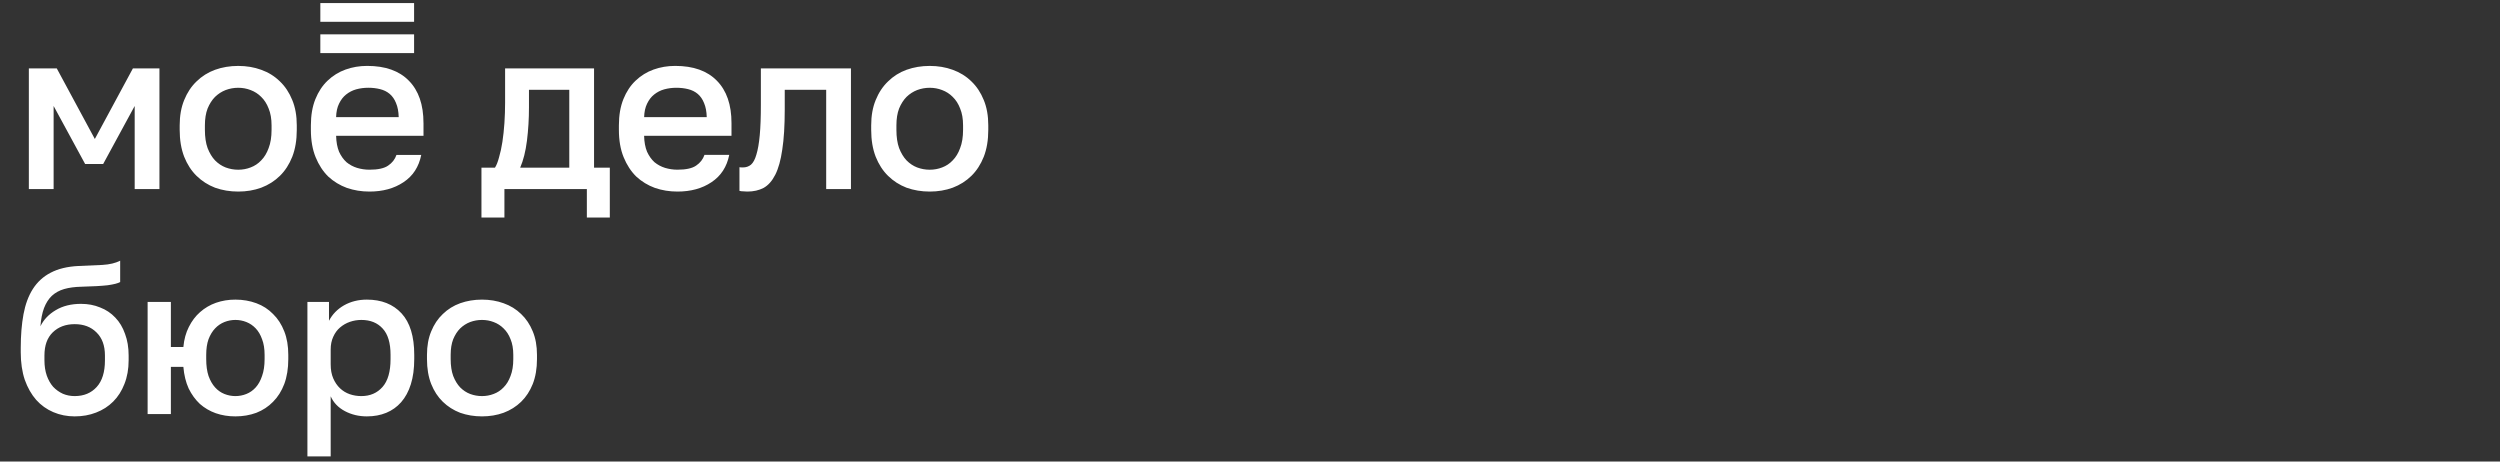
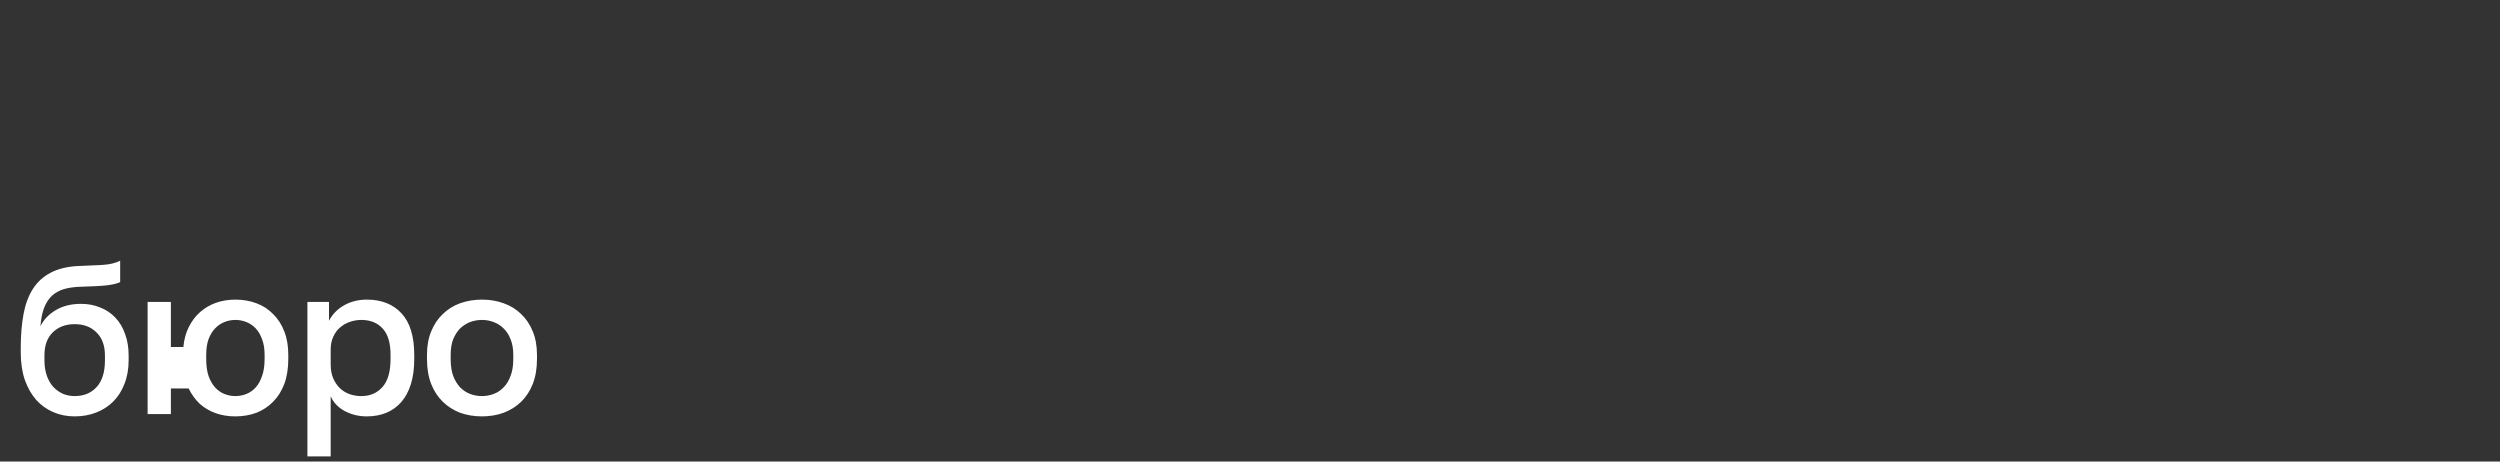
<svg xmlns="http://www.w3.org/2000/svg" width="260" height="48" viewBox="0 0 260 48" fill="none">
  <rect x="0" y="0" width="260" height="48" fill="#333333" stroke="none" />
  <mask id="path-1-inside-1_13339_289" fill="white">
    <path d="M0.5 0.1H259.5V42.1H0.5V0.1Z" />
  </mask>
-   <path d="M7.768 43.304C6.976 43.304 6.235 43.158 5.546 42.864C4.857 42.571 4.263 42.146 3.764 41.589C3.265 41.017 2.869 40.32 2.576 39.498C2.297 38.663 2.158 37.709 2.158 36.639V36.199C2.158 34.879 2.253 33.705 2.444 32.678C2.635 31.652 2.957 30.779 3.412 30.061C3.881 29.327 4.497 28.762 5.26 28.366C6.037 27.956 6.998 27.721 8.142 27.663C9.066 27.619 9.902 27.582 10.65 27.552C11.398 27.509 12.014 27.362 12.498 27.113V29.334C12.263 29.466 11.831 29.576 11.2 29.665C10.569 29.738 9.66 29.789 8.472 29.819C7.783 29.833 7.181 29.914 6.668 30.061C6.169 30.207 5.744 30.442 5.392 30.765C5.055 31.087 4.783 31.512 4.578 32.041C4.387 32.554 4.263 33.184 4.204 33.932C4.541 33.243 5.069 32.686 5.788 32.261C6.521 31.82 7.401 31.601 8.428 31.601C9.147 31.601 9.807 31.725 10.408 31.974C11.024 32.209 11.552 32.561 11.992 33.031C12.432 33.485 12.769 34.05 13.004 34.724C13.253 35.385 13.378 36.133 13.378 36.968V37.474C13.378 38.384 13.231 39.205 12.938 39.938C12.659 40.657 12.271 41.266 11.772 41.764C11.273 42.263 10.679 42.645 9.99 42.908C9.315 43.172 8.575 43.304 7.768 43.304ZM7.768 41.193C8.721 41.193 9.484 40.877 10.056 40.246C10.628 39.616 10.914 38.692 10.914 37.474V36.968C10.914 35.942 10.621 35.142 10.034 34.571C9.462 33.998 8.707 33.712 7.768 33.712C6.829 33.712 6.067 33.998 5.48 34.571C4.908 35.128 4.622 35.927 4.622 36.968V37.474C4.622 38.061 4.703 38.589 4.864 39.059C5.025 39.513 5.245 39.902 5.524 40.224C5.817 40.532 6.155 40.775 6.536 40.95C6.917 41.112 7.328 41.193 7.768 41.193ZM15.352 31.402H17.772V36.089H19.07C19.143 35.297 19.334 34.6 19.642 33.998C19.95 33.383 20.339 32.869 20.808 32.459C21.292 32.033 21.842 31.71 22.458 31.491C23.089 31.27 23.763 31.16 24.482 31.16C25.259 31.16 25.985 31.285 26.66 31.535C27.335 31.784 27.914 32.158 28.398 32.657C28.897 33.141 29.285 33.742 29.564 34.461C29.843 35.164 29.982 35.978 29.982 36.903V37.343C29.982 38.325 29.843 39.191 29.564 39.938C29.285 40.672 28.897 41.288 28.398 41.786C27.914 42.285 27.335 42.666 26.66 42.931C25.985 43.18 25.259 43.304 24.482 43.304C23.749 43.304 23.067 43.194 22.436 42.974C21.82 42.755 21.27 42.432 20.786 42.007C20.317 41.566 19.928 41.031 19.62 40.401C19.327 39.755 19.143 39.007 19.07 38.157H17.772V43.062H15.352V31.402ZM24.482 41.193C24.878 41.193 25.259 41.119 25.626 40.972C25.993 40.826 26.315 40.599 26.594 40.291C26.873 39.983 27.093 39.587 27.254 39.102C27.43 38.618 27.518 38.032 27.518 37.343V36.903C27.518 36.272 27.43 35.729 27.254 35.275C27.093 34.82 26.873 34.446 26.594 34.153C26.315 33.859 25.993 33.639 25.626 33.492C25.259 33.346 24.878 33.273 24.482 33.273C24.086 33.273 23.705 33.346 23.338 33.492C22.971 33.639 22.649 33.859 22.37 34.153C22.091 34.446 21.864 34.82 21.688 35.275C21.527 35.729 21.446 36.272 21.446 36.903V37.343C21.446 38.032 21.527 38.618 21.688 39.102C21.864 39.587 22.091 39.983 22.37 40.291C22.649 40.599 22.971 40.826 23.338 40.972C23.705 41.119 24.086 41.193 24.482 41.193ZM31.971 31.402H34.215V33.361C34.566 32.686 35.087 32.151 35.776 31.755C36.48 31.358 37.273 31.16 38.153 31.16C39.678 31.16 40.88 31.637 41.761 32.59C42.641 33.544 43.081 34.981 43.081 36.903V37.343C43.081 38.34 42.963 39.212 42.728 39.961C42.494 40.709 42.157 41.332 41.717 41.831C41.291 42.315 40.778 42.681 40.176 42.931C39.575 43.18 38.901 43.304 38.153 43.304C37.316 43.304 36.554 43.121 35.864 42.755C35.175 42.388 34.684 41.874 34.391 41.215V47.462H31.971V31.402ZM37.581 41.193C38.49 41.193 39.223 40.877 39.781 40.246C40.338 39.616 40.617 38.648 40.617 37.343V36.903C40.617 35.67 40.345 34.761 39.803 34.175C39.26 33.573 38.519 33.273 37.581 33.273C37.17 33.273 36.774 33.339 36.392 33.471C36.011 33.602 35.666 33.8 35.358 34.065C35.065 34.314 34.831 34.636 34.654 35.032C34.478 35.414 34.391 35.854 34.391 36.352V37.892C34.391 38.45 34.478 38.934 34.654 39.344C34.831 39.755 35.065 40.1 35.358 40.379C35.652 40.657 35.989 40.862 36.37 40.995C36.752 41.127 37.155 41.193 37.581 41.193ZM50.126 43.304C49.319 43.304 48.564 43.18 47.86 42.931C47.17 42.666 46.569 42.285 46.056 41.786C45.542 41.288 45.139 40.672 44.846 39.938C44.552 39.191 44.406 38.325 44.406 37.343V36.903C44.406 35.978 44.552 35.164 44.846 34.461C45.139 33.742 45.542 33.141 46.056 32.657C46.569 32.158 47.17 31.784 47.86 31.535C48.564 31.285 49.319 31.16 50.126 31.16C50.932 31.16 51.68 31.285 52.37 31.535C53.074 31.784 53.682 32.158 54.196 32.657C54.709 33.141 55.112 33.742 55.406 34.461C55.699 35.164 55.846 35.978 55.846 36.903V37.343C55.846 38.325 55.699 39.191 55.406 39.938C55.112 40.672 54.709 41.288 54.196 41.786C53.682 42.285 53.074 42.666 52.37 42.931C51.68 43.18 50.932 43.304 50.126 43.304ZM50.126 41.193C50.551 41.193 50.954 41.119 51.336 40.972C51.732 40.826 52.076 40.599 52.37 40.291C52.678 39.983 52.92 39.587 53.096 39.102C53.286 38.618 53.382 38.032 53.382 37.343V36.903C53.382 36.272 53.286 35.729 53.096 35.275C52.92 34.82 52.678 34.446 52.37 34.153C52.076 33.859 51.732 33.639 51.336 33.492C50.954 33.346 50.551 33.273 50.126 33.273C49.7 33.273 49.29 33.346 48.894 33.492C48.512 33.639 48.168 33.859 47.86 34.153C47.566 34.446 47.324 34.82 47.134 35.275C46.958 35.729 46.87 36.272 46.87 36.903V37.343C46.87 38.032 46.958 38.618 47.134 39.102C47.324 39.587 47.566 39.983 47.86 40.291C48.168 40.599 48.512 40.826 48.894 40.972C49.29 41.119 49.7 41.193 50.126 41.193Z" fill="white" />
+   <path d="M7.768 43.304C6.976 43.304 6.235 43.158 5.546 42.864C4.857 42.571 4.263 42.146 3.764 41.589C3.265 41.017 2.869 40.32 2.576 39.498C2.297 38.663 2.158 37.709 2.158 36.639V36.199C2.158 34.879 2.253 33.705 2.444 32.678C2.635 31.652 2.957 30.779 3.412 30.061C3.881 29.327 4.497 28.762 5.26 28.366C6.037 27.956 6.998 27.721 8.142 27.663C9.066 27.619 9.902 27.582 10.65 27.552C11.398 27.509 12.014 27.362 12.498 27.113V29.334C12.263 29.466 11.831 29.576 11.2 29.665C10.569 29.738 9.66 29.789 8.472 29.819C7.783 29.833 7.181 29.914 6.668 30.061C6.169 30.207 5.744 30.442 5.392 30.765C5.055 31.087 4.783 31.512 4.578 32.041C4.387 32.554 4.263 33.184 4.204 33.932C4.541 33.243 5.069 32.686 5.788 32.261C6.521 31.82 7.401 31.601 8.428 31.601C9.147 31.601 9.807 31.725 10.408 31.974C11.024 32.209 11.552 32.561 11.992 33.031C12.432 33.485 12.769 34.05 13.004 34.724C13.253 35.385 13.378 36.133 13.378 36.968V37.474C13.378 38.384 13.231 39.205 12.938 39.938C12.659 40.657 12.271 41.266 11.772 41.764C11.273 42.263 10.679 42.645 9.99 42.908C9.315 43.172 8.575 43.304 7.768 43.304ZM7.768 41.193C8.721 41.193 9.484 40.877 10.056 40.246C10.628 39.616 10.914 38.692 10.914 37.474V36.968C10.914 35.942 10.621 35.142 10.034 34.571C9.462 33.998 8.707 33.712 7.768 33.712C6.829 33.712 6.067 33.998 5.48 34.571C4.908 35.128 4.622 35.927 4.622 36.968V37.474C4.622 38.061 4.703 38.589 4.864 39.059C5.025 39.513 5.245 39.902 5.524 40.224C5.817 40.532 6.155 40.775 6.536 40.95C6.917 41.112 7.328 41.193 7.768 41.193ZM15.352 31.402H17.772V36.089H19.07C19.143 35.297 19.334 34.6 19.642 33.998C19.95 33.383 20.339 32.869 20.808 32.459C21.292 32.033 21.842 31.71 22.458 31.491C23.089 31.27 23.763 31.16 24.482 31.16C25.259 31.16 25.985 31.285 26.66 31.535C27.335 31.784 27.914 32.158 28.398 32.657C28.897 33.141 29.285 33.742 29.564 34.461C29.843 35.164 29.982 35.978 29.982 36.903V37.343C29.982 38.325 29.843 39.191 29.564 39.938C29.285 40.672 28.897 41.288 28.398 41.786C27.914 42.285 27.335 42.666 26.66 42.931C25.985 43.18 25.259 43.304 24.482 43.304C23.749 43.304 23.067 43.194 22.436 42.974C21.82 42.755 21.27 42.432 20.786 42.007C20.317 41.566 19.928 41.031 19.62 40.401H17.772V43.062H15.352V31.402ZM24.482 41.193C24.878 41.193 25.259 41.119 25.626 40.972C25.993 40.826 26.315 40.599 26.594 40.291C26.873 39.983 27.093 39.587 27.254 39.102C27.43 38.618 27.518 38.032 27.518 37.343V36.903C27.518 36.272 27.43 35.729 27.254 35.275C27.093 34.82 26.873 34.446 26.594 34.153C26.315 33.859 25.993 33.639 25.626 33.492C25.259 33.346 24.878 33.273 24.482 33.273C24.086 33.273 23.705 33.346 23.338 33.492C22.971 33.639 22.649 33.859 22.37 34.153C22.091 34.446 21.864 34.82 21.688 35.275C21.527 35.729 21.446 36.272 21.446 36.903V37.343C21.446 38.032 21.527 38.618 21.688 39.102C21.864 39.587 22.091 39.983 22.37 40.291C22.649 40.599 22.971 40.826 23.338 40.972C23.705 41.119 24.086 41.193 24.482 41.193ZM31.971 31.402H34.215V33.361C34.566 32.686 35.087 32.151 35.776 31.755C36.48 31.358 37.273 31.16 38.153 31.16C39.678 31.16 40.88 31.637 41.761 32.59C42.641 33.544 43.081 34.981 43.081 36.903V37.343C43.081 38.34 42.963 39.212 42.728 39.961C42.494 40.709 42.157 41.332 41.717 41.831C41.291 42.315 40.778 42.681 40.176 42.931C39.575 43.18 38.901 43.304 38.153 43.304C37.316 43.304 36.554 43.121 35.864 42.755C35.175 42.388 34.684 41.874 34.391 41.215V47.462H31.971V31.402ZM37.581 41.193C38.49 41.193 39.223 40.877 39.781 40.246C40.338 39.616 40.617 38.648 40.617 37.343V36.903C40.617 35.67 40.345 34.761 39.803 34.175C39.26 33.573 38.519 33.273 37.581 33.273C37.17 33.273 36.774 33.339 36.392 33.471C36.011 33.602 35.666 33.8 35.358 34.065C35.065 34.314 34.831 34.636 34.654 35.032C34.478 35.414 34.391 35.854 34.391 36.352V37.892C34.391 38.45 34.478 38.934 34.654 39.344C34.831 39.755 35.065 40.1 35.358 40.379C35.652 40.657 35.989 40.862 36.37 40.995C36.752 41.127 37.155 41.193 37.581 41.193ZM50.126 43.304C49.319 43.304 48.564 43.18 47.86 42.931C47.17 42.666 46.569 42.285 46.056 41.786C45.542 41.288 45.139 40.672 44.846 39.938C44.552 39.191 44.406 38.325 44.406 37.343V36.903C44.406 35.978 44.552 35.164 44.846 34.461C45.139 33.742 45.542 33.141 46.056 32.657C46.569 32.158 47.17 31.784 47.86 31.535C48.564 31.285 49.319 31.16 50.126 31.16C50.932 31.16 51.68 31.285 52.37 31.535C53.074 31.784 53.682 32.158 54.196 32.657C54.709 33.141 55.112 33.742 55.406 34.461C55.699 35.164 55.846 35.978 55.846 36.903V37.343C55.846 38.325 55.699 39.191 55.406 39.938C55.112 40.672 54.709 41.288 54.196 41.786C53.682 42.285 53.074 42.666 52.37 42.931C51.68 43.18 50.932 43.304 50.126 43.304ZM50.126 41.193C50.551 41.193 50.954 41.119 51.336 40.972C51.732 40.826 52.076 40.599 52.37 40.291C52.678 39.983 52.92 39.587 53.096 39.102C53.286 38.618 53.382 38.032 53.382 37.343V36.903C53.382 36.272 53.286 35.729 53.096 35.275C52.92 34.82 52.678 34.446 52.37 34.153C52.076 33.859 51.732 33.639 51.336 33.492C50.954 33.346 50.551 33.273 50.126 33.273C49.7 33.273 49.29 33.346 48.894 33.492C48.512 33.639 48.168 33.859 47.86 34.153C47.566 34.446 47.324 34.82 47.134 35.275C46.958 35.729 46.87 36.272 46.87 36.903V37.343C46.87 38.032 46.958 38.618 47.134 39.102C47.324 39.587 47.566 39.983 47.86 40.291C48.168 40.599 48.512 40.826 48.894 40.972C49.29 41.119 49.7 41.193 50.126 41.193Z" fill="white" />
  <g clip-path="url(#clip0_13339_289)">
-     <path fill-rule="evenodd" clip-rule="evenodd" d="M22.364 19.521C23.113 19.789 23.917 19.923 24.776 19.923C25.636 19.923 26.431 19.789 27.165 19.521C27.915 19.237 28.562 18.827 29.109 18.29C29.656 17.753 30.085 17.09 30.397 16.301C30.71 15.497 30.865 14.565 30.865 13.507V13.034C30.865 12.039 30.71 11.164 30.397 10.406C30.085 9.632 29.655 8.986 29.109 8.465C28.562 7.928 27.915 7.525 27.165 7.258C26.431 6.989 25.634 6.856 24.776 6.856C23.918 6.856 23.113 6.989 22.364 7.258C21.63 7.527 20.99 7.929 20.443 8.465C19.896 8.986 19.468 9.632 19.155 10.406C18.843 11.164 18.687 12.039 18.687 13.034V13.507C18.687 14.565 18.844 15.496 19.155 16.301C19.468 17.09 19.897 17.754 20.443 18.29C20.99 18.826 21.63 19.237 22.364 19.521ZM26.064 17.414C25.659 17.572 25.229 17.651 24.776 17.651C24.323 17.651 23.886 17.572 23.464 17.414C23.058 17.256 22.691 17.012 22.364 16.68C22.051 16.349 21.794 15.923 21.591 15.402C21.403 14.882 21.31 14.25 21.31 13.508V13.035C21.31 12.356 21.403 11.772 21.591 11.283C21.794 10.794 22.051 10.391 22.364 10.076C22.691 9.761 23.058 9.524 23.464 9.366C23.886 9.208 24.322 9.129 24.776 9.129C25.229 9.129 25.659 9.208 26.064 9.366C26.486 9.524 26.852 9.761 27.165 10.076C27.492 10.392 27.75 10.794 27.938 11.283C28.14 11.772 28.242 12.356 28.242 13.035V13.508C28.242 14.25 28.14 14.882 27.938 15.402C27.75 15.923 27.492 16.349 27.165 16.68C26.853 17.011 26.486 17.256 26.064 17.414ZM5.905 7.115H3V19.663H5.576V11.021L8.855 17.058H10.728L14.007 11.021V19.662H16.582V7.115H13.821L9.863 14.454L5.905 7.115ZM51.476 17.437H50.071V22.622H52.46V19.662H61.033V22.622H63.421V17.437H61.781V7.115H52.53V10.667C52.53 11.377 52.507 12.088 52.46 12.798C52.413 13.492 52.342 14.147 52.249 14.762C52.156 15.362 52.039 15.899 51.898 16.372C51.772 16.845 51.632 17.2 51.476 17.437ZM59.205 9.341V17.437H54.099C54.427 16.679 54.662 15.748 54.802 14.644C54.942 13.524 55.013 12.355 55.013 11.141V9.341H59.205ZM70.456 19.923C69.629 19.923 68.848 19.797 68.114 19.544C67.379 19.275 66.731 18.881 66.169 18.36C65.623 17.823 65.186 17.153 64.857 16.347C64.529 15.543 64.365 14.596 64.365 13.506V13.033C64.365 11.991 64.521 11.084 64.833 10.31C65.145 9.536 65.567 8.897 66.098 8.393C66.645 7.872 67.269 7.485 67.971 7.233C68.674 6.981 69.424 6.854 70.219 6.854C72.109 6.854 73.553 7.367 74.553 8.393C75.568 9.419 76.075 10.886 76.075 12.796V14.121H66.987C67.002 14.768 67.104 15.32 67.292 15.778C67.495 16.22 67.752 16.583 68.064 16.867C68.392 17.135 68.759 17.333 69.165 17.459C69.587 17.585 70.016 17.648 70.453 17.648C71.343 17.648 71.991 17.506 72.398 17.222C72.82 16.938 73.108 16.568 73.265 16.109H75.841C75.591 17.356 74.974 18.303 73.99 18.951C73.025 19.6 71.846 19.923 70.456 19.923ZM70.339 9.128C69.902 9.128 69.481 9.183 69.074 9.294C68.684 9.404 68.332 9.585 68.021 9.838C67.724 10.075 67.482 10.391 67.295 10.785C67.108 11.165 67.006 11.63 66.99 12.182H73.501C73.486 11.598 73.392 11.109 73.221 10.714C73.065 10.32 72.846 10.004 72.565 9.767C72.285 9.53 71.948 9.365 71.558 9.269C71.182 9.175 70.776 9.128 70.339 9.128ZM77.303 19.899C77.459 19.914 77.6 19.923 77.725 19.923C78.365 19.923 78.927 19.797 79.412 19.544C79.896 19.275 80.302 18.818 80.63 18.17C80.957 17.523 81.2 16.655 81.355 15.566C81.527 14.461 81.613 13.064 81.613 11.375V9.341H85.923V19.662H88.499V7.115H79.13V10.904C79.13 12.182 79.091 13.24 79.013 14.076C78.935 14.912 78.818 15.583 78.661 16.089C78.521 16.578 78.333 16.925 78.099 17.13C77.864 17.32 77.584 17.414 77.256 17.414C77.1 17.414 76.983 17.406 76.904 17.39V19.852C77.03 19.884 77.162 19.899 77.303 19.899ZM96.693 19.923C95.833 19.923 95.03 19.789 94.28 19.521C93.546 19.237 92.906 18.827 92.36 18.29C91.813 17.753 91.384 17.09 91.072 16.301C90.759 15.497 90.604 14.565 90.604 13.507V13.034C90.604 12.039 90.759 11.164 91.072 10.406C91.384 9.632 91.814 8.986 92.36 8.465C92.906 7.928 93.547 7.525 94.28 7.258C95.03 6.989 95.833 6.856 96.693 6.856C97.551 6.856 98.348 6.989 99.081 7.258C99.831 7.527 100.479 7.929 101.025 8.465C101.572 8.986 102 9.632 102.313 10.406C102.625 11.164 102.781 12.039 102.781 13.034V13.507C102.781 14.565 102.625 15.496 102.313 16.301C102 17.09 101.571 17.754 101.025 18.29C100.478 18.827 99.83 19.237 99.081 19.521C98.348 19.788 97.552 19.923 96.693 19.923ZM96.693 17.651C97.145 17.651 97.575 17.572 97.981 17.414C98.403 17.256 98.769 17.012 99.081 16.68C99.409 16.349 99.667 15.923 99.854 15.402C100.057 14.882 100.159 14.25 100.159 13.508V13.035C100.159 12.356 100.057 11.772 99.854 11.283C99.667 10.794 99.409 10.391 99.081 10.076C98.769 9.761 98.402 9.524 97.981 9.366C97.575 9.208 97.145 9.129 96.693 9.129C96.24 9.129 95.803 9.208 95.381 9.366C94.975 9.524 94.608 9.761 94.28 10.076C93.968 10.392 93.71 10.794 93.507 11.283C93.32 11.772 93.227 12.356 93.227 13.035V13.508C93.227 14.25 93.32 14.882 93.507 15.402C93.71 15.923 93.968 16.349 94.28 16.68C94.608 17.012 94.975 17.257 95.381 17.414C95.803 17.572 96.24 17.651 96.693 17.651Z" fill="white" />
    <path d="M43.065 3.572H33.315V5.522H43.065V3.572Z" fill="white" />
    <path d="M43.065 0.32H33.315V2.27H43.065V0.32Z" fill="white" />
    <path fill-rule="evenodd" clip-rule="evenodd" d="M44.042 12.796C44.042 10.886 43.535 9.419 42.52 8.393C41.52 7.367 40.076 6.854 38.187 6.854C37.391 6.854 36.641 6.98 35.938 7.233C35.236 7.485 34.611 7.872 34.065 8.393C33.535 8.898 33.112 9.537 32.8 10.31C32.488 11.082 32.332 11.99 32.332 13.033V13.506C32.332 14.595 32.496 15.542 32.824 16.347C33.152 17.152 33.589 17.823 34.136 18.36C34.699 18.881 35.346 19.275 36.08 19.544C36.814 19.796 37.595 19.923 38.422 19.923C39.812 19.923 40.991 19.6 41.96 18.952C42.943 18.305 43.56 17.358 43.81 16.11H41.233C41.077 16.568 40.788 16.939 40.366 17.223C39.96 17.507 39.312 17.649 38.422 17.649C37.985 17.649 37.555 17.586 37.134 17.46C36.729 17.334 36.361 17.137 36.034 16.868C35.721 16.584 35.464 16.221 35.261 15.78C35.074 15.322 34.972 14.77 34.956 14.122H44.044V12.796H44.042ZM34.955 12.181C34.971 11.628 35.072 11.162 35.26 10.784C35.447 10.39 35.69 10.074 35.986 9.837C36.298 9.585 36.649 9.403 37.039 9.292C37.444 9.182 37.867 9.127 38.304 9.127C38.741 9.127 39.147 9.174 39.522 9.269C39.912 9.364 40.247 9.53 40.529 9.767C40.81 10.004 41.029 10.32 41.185 10.714C41.357 11.109 41.45 11.598 41.465 12.182H34.955V12.181Z" fill="white" />
  </g>
  <defs>
    <clipPath id="clip0_13339_289">
-       <rect width="99.783" height="22.305" fill="white" transform="translate(2.998 0.32)" />
-     </clipPath>
+       </clipPath>
  </defs>
</svg>